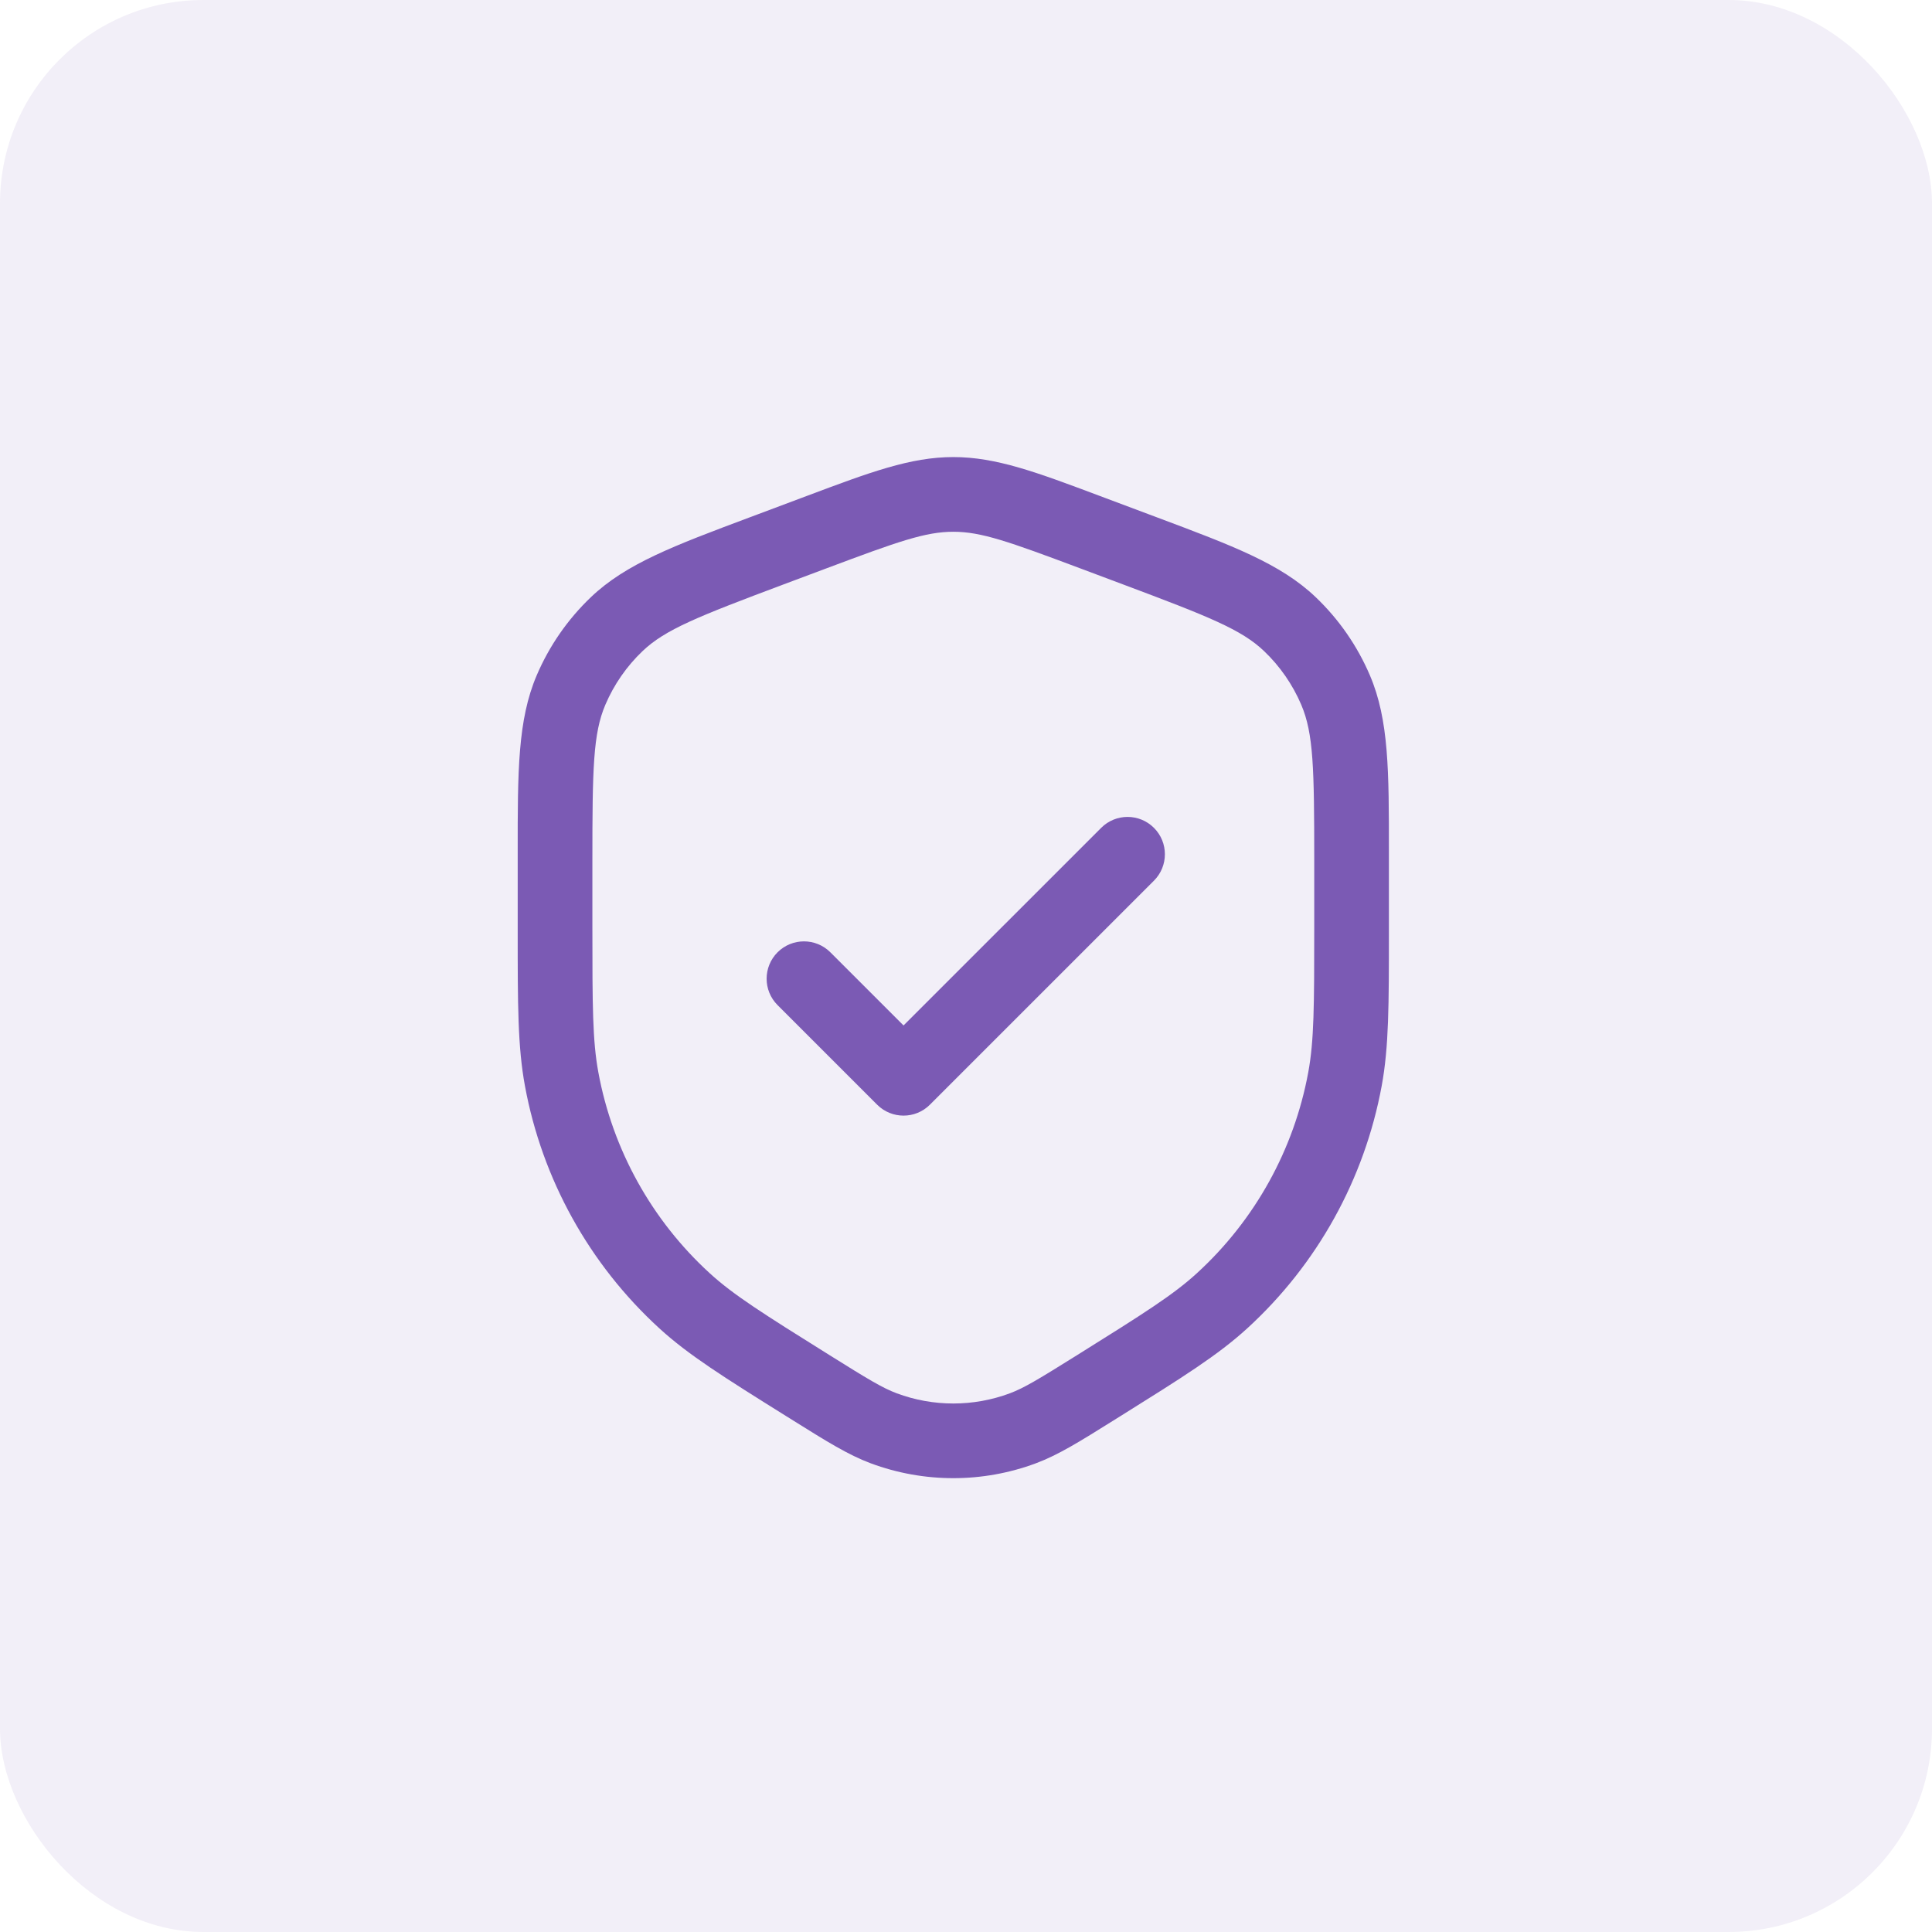
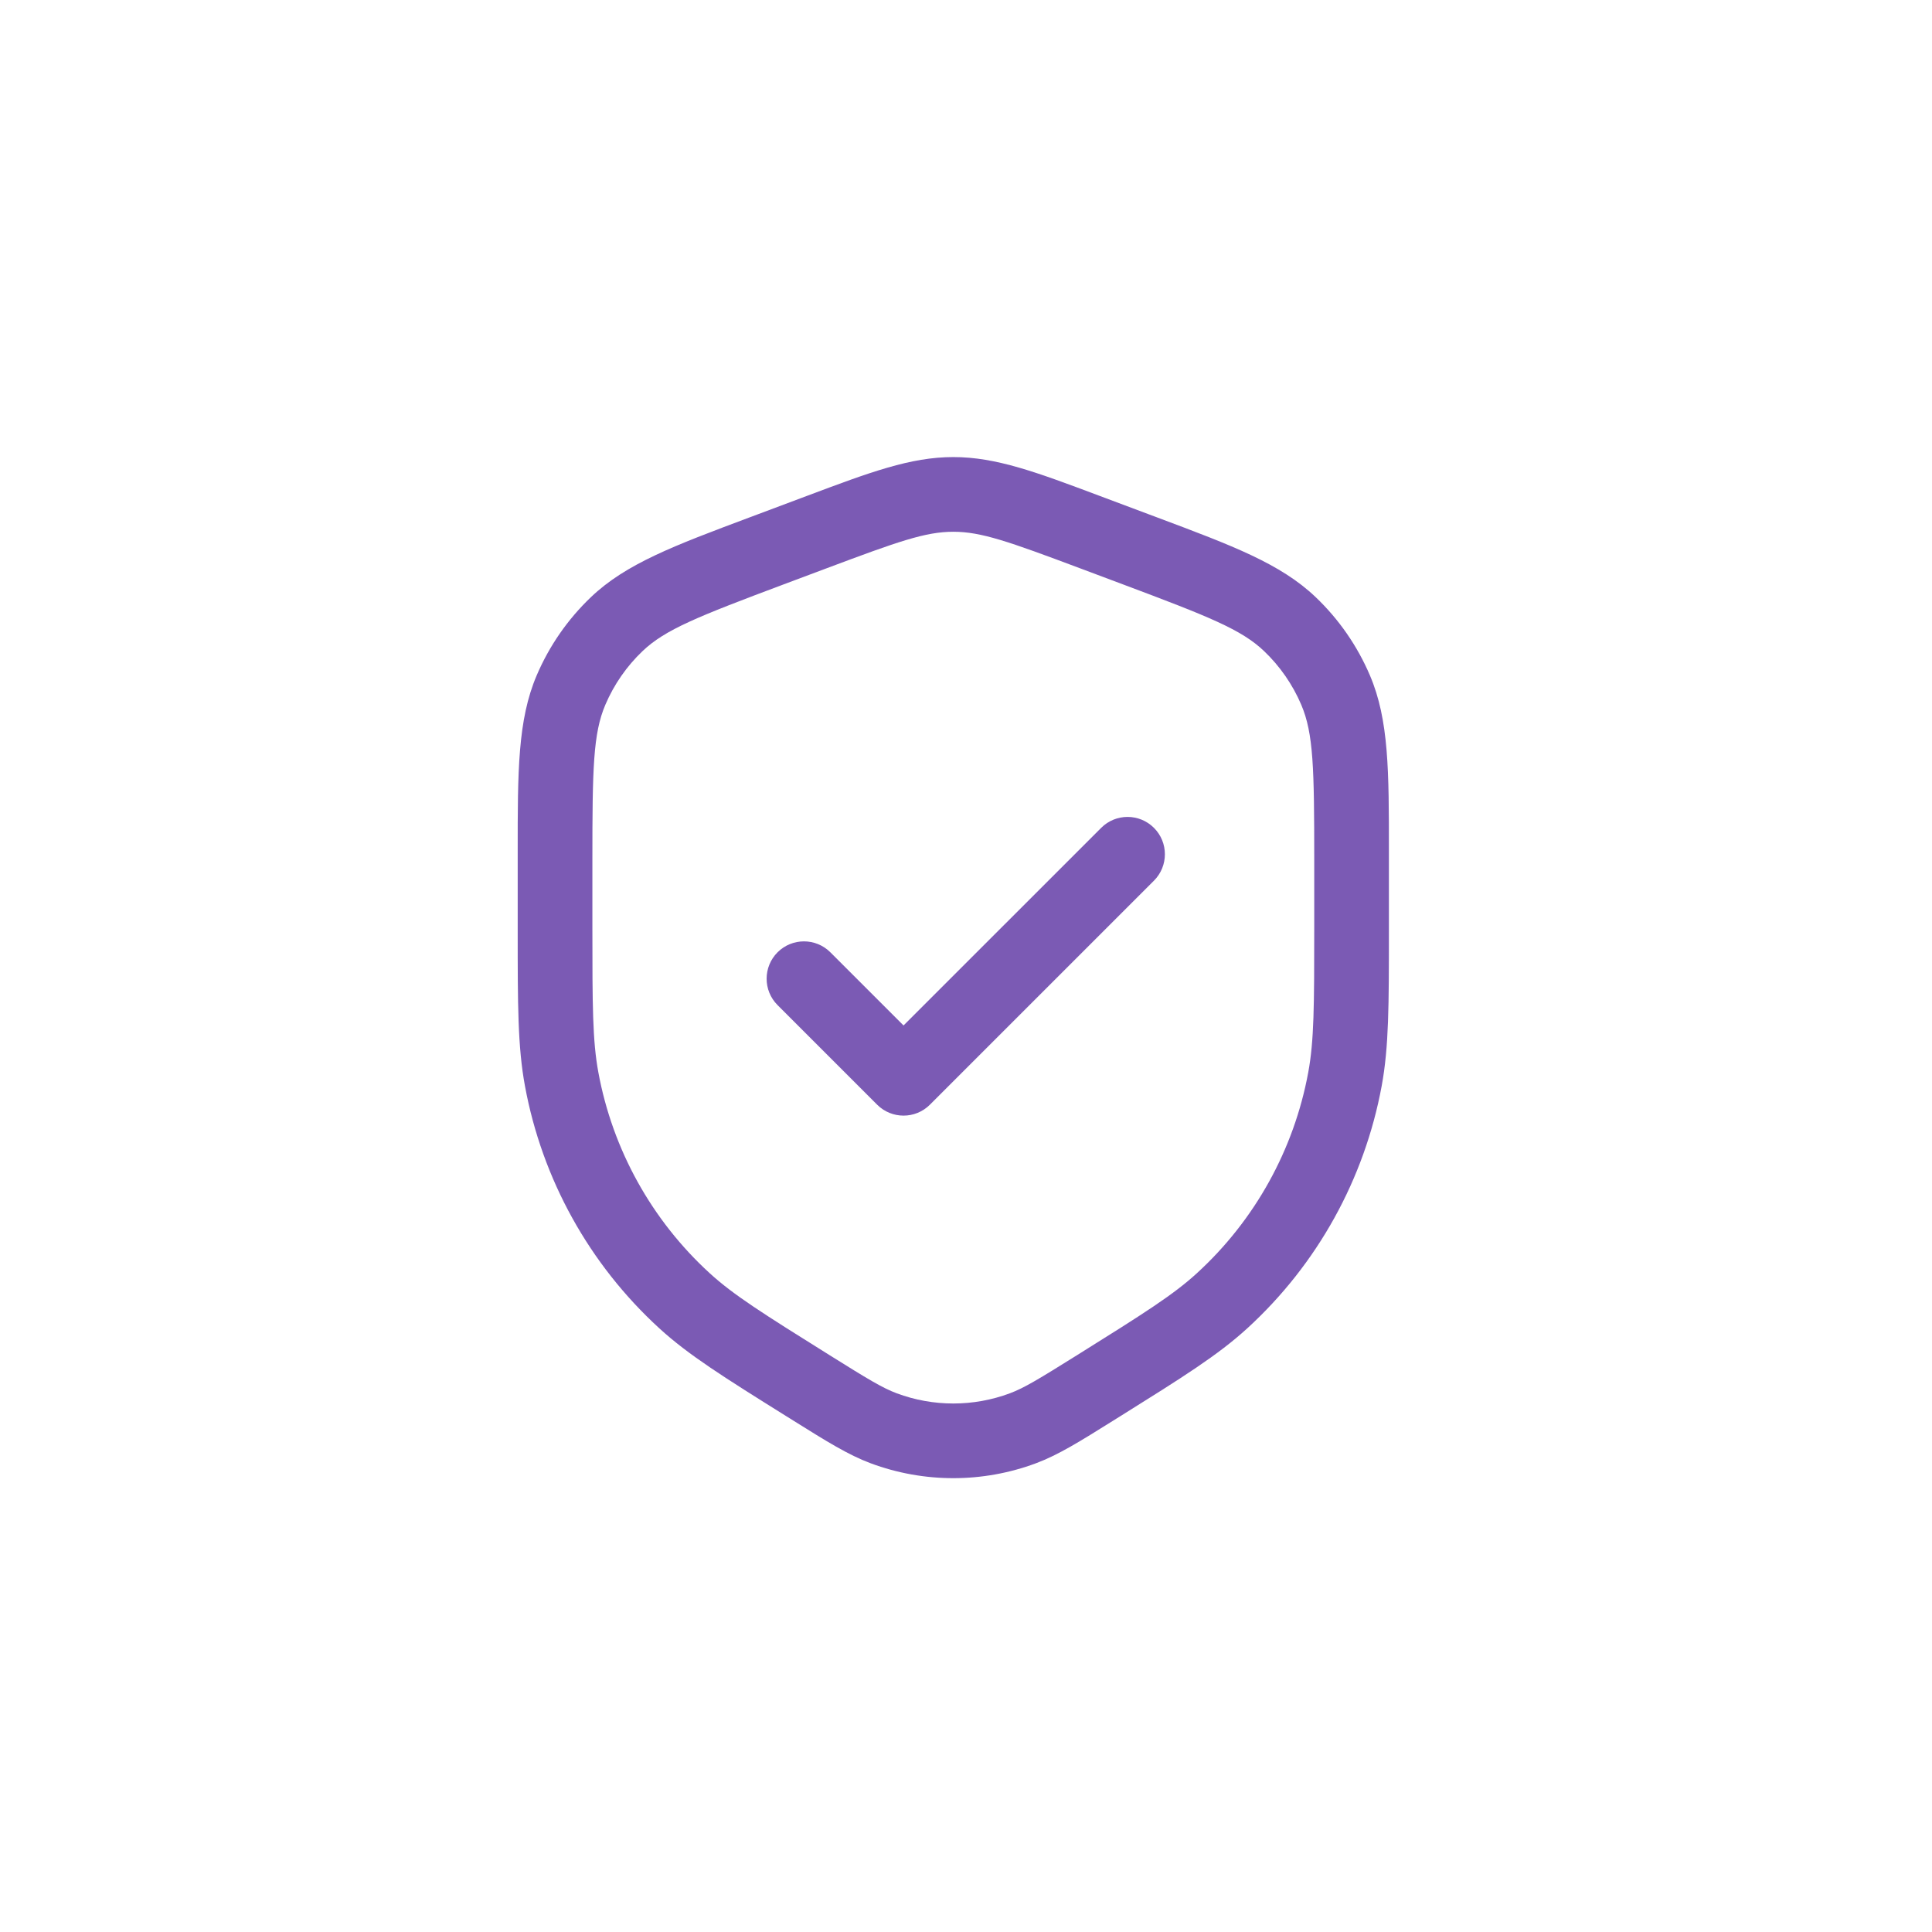
<svg xmlns="http://www.w3.org/2000/svg" width="76" height="76" viewBox="0 0 76 76" fill="none">
  <g opacity="0.1">
-     <rect width="76" height="76" rx="8" fill="#7B5AB4" />
-   </g>
+     </g>
  <path fill-rule="evenodd" clip-rule="evenodd" d="M32.516 22.355C35.337 21.297 36.408 20.918 37.501 20.918C38.593 20.918 39.665 21.297 42.486 22.355L44.187 22.993C47.567 24.26 48.839 24.767 49.728 25.615C50.352 26.211 50.849 26.929 51.188 27.723C51.67 28.853 51.699 30.222 51.699 33.831L51.699 36.478C51.699 39.576 51.693 40.938 51.463 42.185C50.902 45.224 49.365 47.997 47.085 50.083C46.151 50.938 44.998 51.665 42.371 53.307C40.871 54.244 40.295 54.596 39.726 54.809C38.291 55.344 36.711 55.344 35.275 54.809C34.706 54.596 34.13 54.244 32.631 53.307C30.003 51.665 28.851 50.938 27.916 50.083C25.636 47.997 24.099 45.224 23.538 42.185C23.308 40.938 23.303 39.576 23.303 36.478L23.303 33.831C23.303 30.222 23.331 28.853 23.813 27.723C24.152 26.929 24.649 26.211 25.274 25.615C26.162 24.767 27.435 24.26 30.814 22.993L32.516 22.355ZM31.743 19.507L31.743 19.507L31.484 19.604L29.783 20.242L29.462 20.362C26.518 21.465 24.624 22.175 23.246 23.49C22.333 24.361 21.606 25.409 21.111 26.57C20.364 28.323 20.364 30.346 20.365 33.489L20.365 33.831L20.365 36.478L20.365 36.649C20.365 39.529 20.365 41.175 20.65 42.718C21.326 46.385 23.181 49.732 25.933 52.25C27.09 53.309 28.486 54.181 30.928 55.708L31.074 55.798L31.215 55.887C32.525 56.706 33.366 57.231 34.248 57.561C36.346 58.343 38.656 58.343 40.753 57.561C41.636 57.231 42.476 56.706 43.786 55.887L43.786 55.887L43.928 55.798L44.073 55.708C46.515 54.181 47.911 53.309 49.068 52.25C51.82 49.732 53.675 46.385 54.352 42.718C54.636 41.175 54.636 39.529 54.636 36.649L54.636 36.649L54.636 36.478L54.636 33.831L54.636 33.489C54.637 30.346 54.638 28.323 53.89 26.57C53.395 25.409 52.669 24.361 51.755 23.49C50.377 22.175 48.483 21.465 45.539 20.362L45.219 20.242L43.517 19.604L43.258 19.507C40.788 18.58 39.191 17.98 37.501 17.98C35.81 17.98 34.214 18.58 31.743 19.507ZM45.394 34.643C45.967 34.069 45.967 33.139 45.394 32.566C44.82 31.992 43.89 31.992 43.317 32.566L35.543 40.339L32.664 37.461C32.091 36.888 31.161 36.888 30.587 37.461C30.014 38.035 30.014 38.965 30.587 39.538L34.504 43.455C35.078 44.029 36.008 44.029 36.581 43.455L45.394 34.643Z" fill="#7B5AB4" />
</svg>